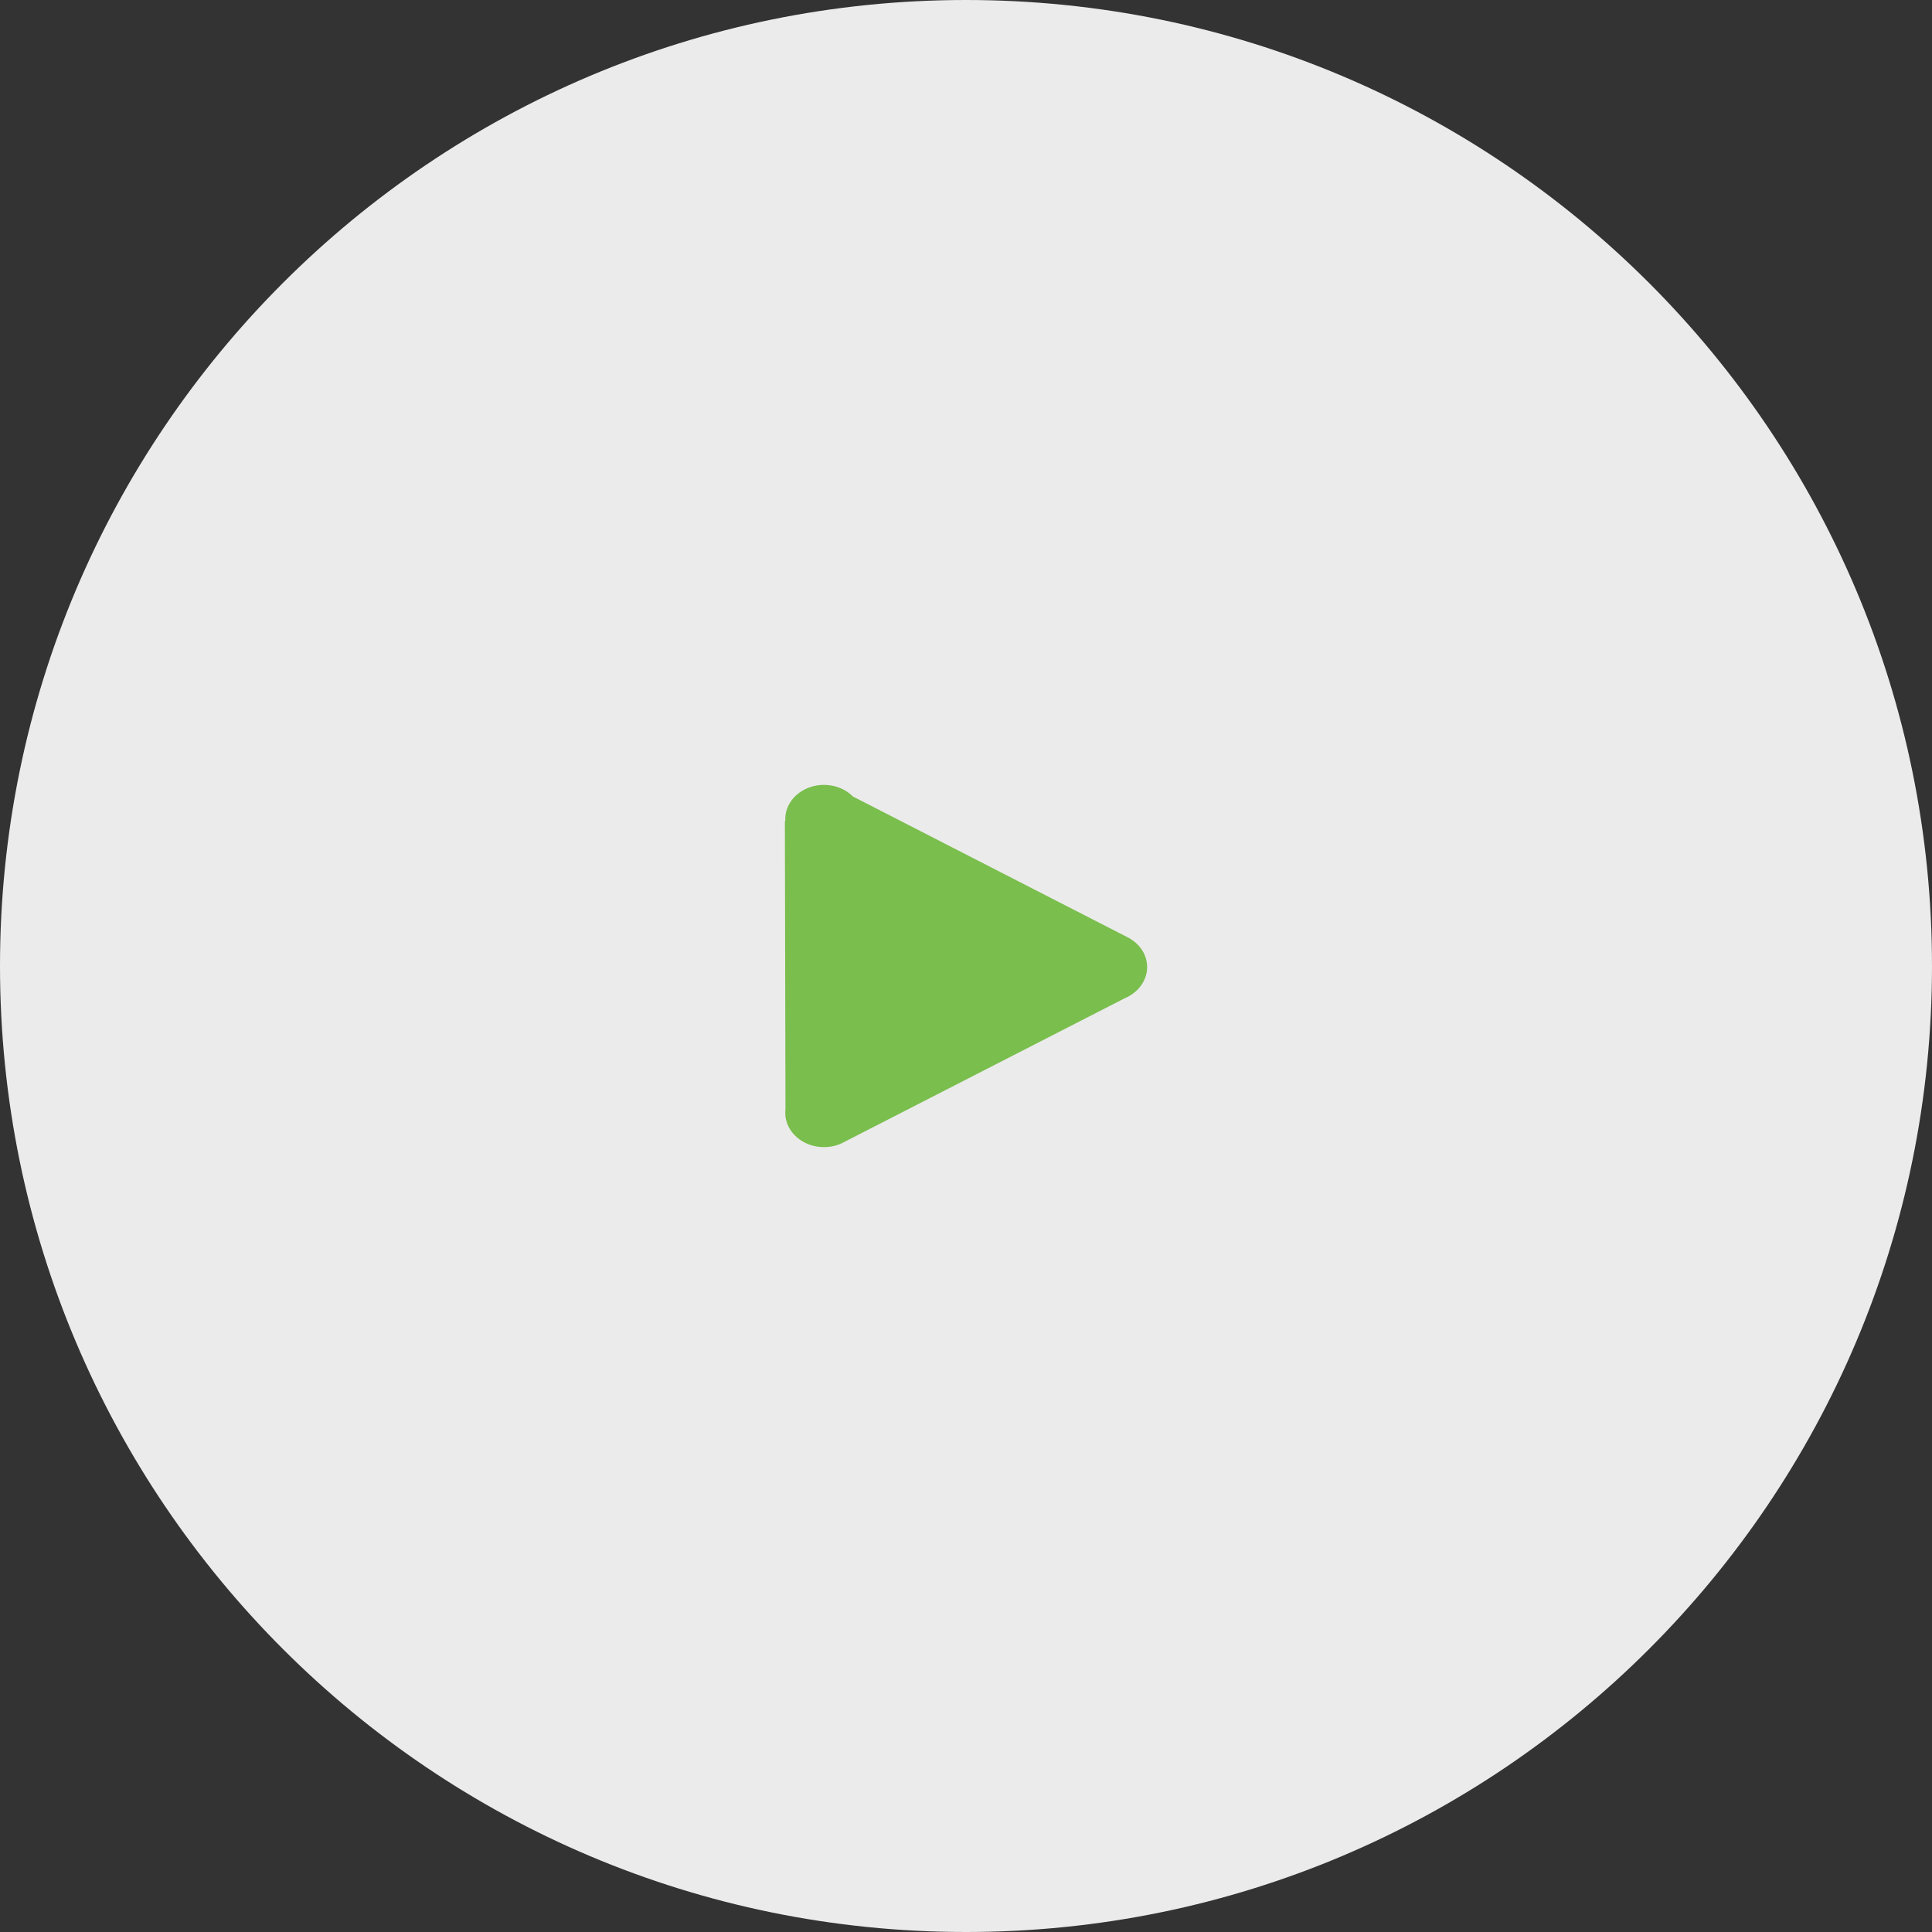
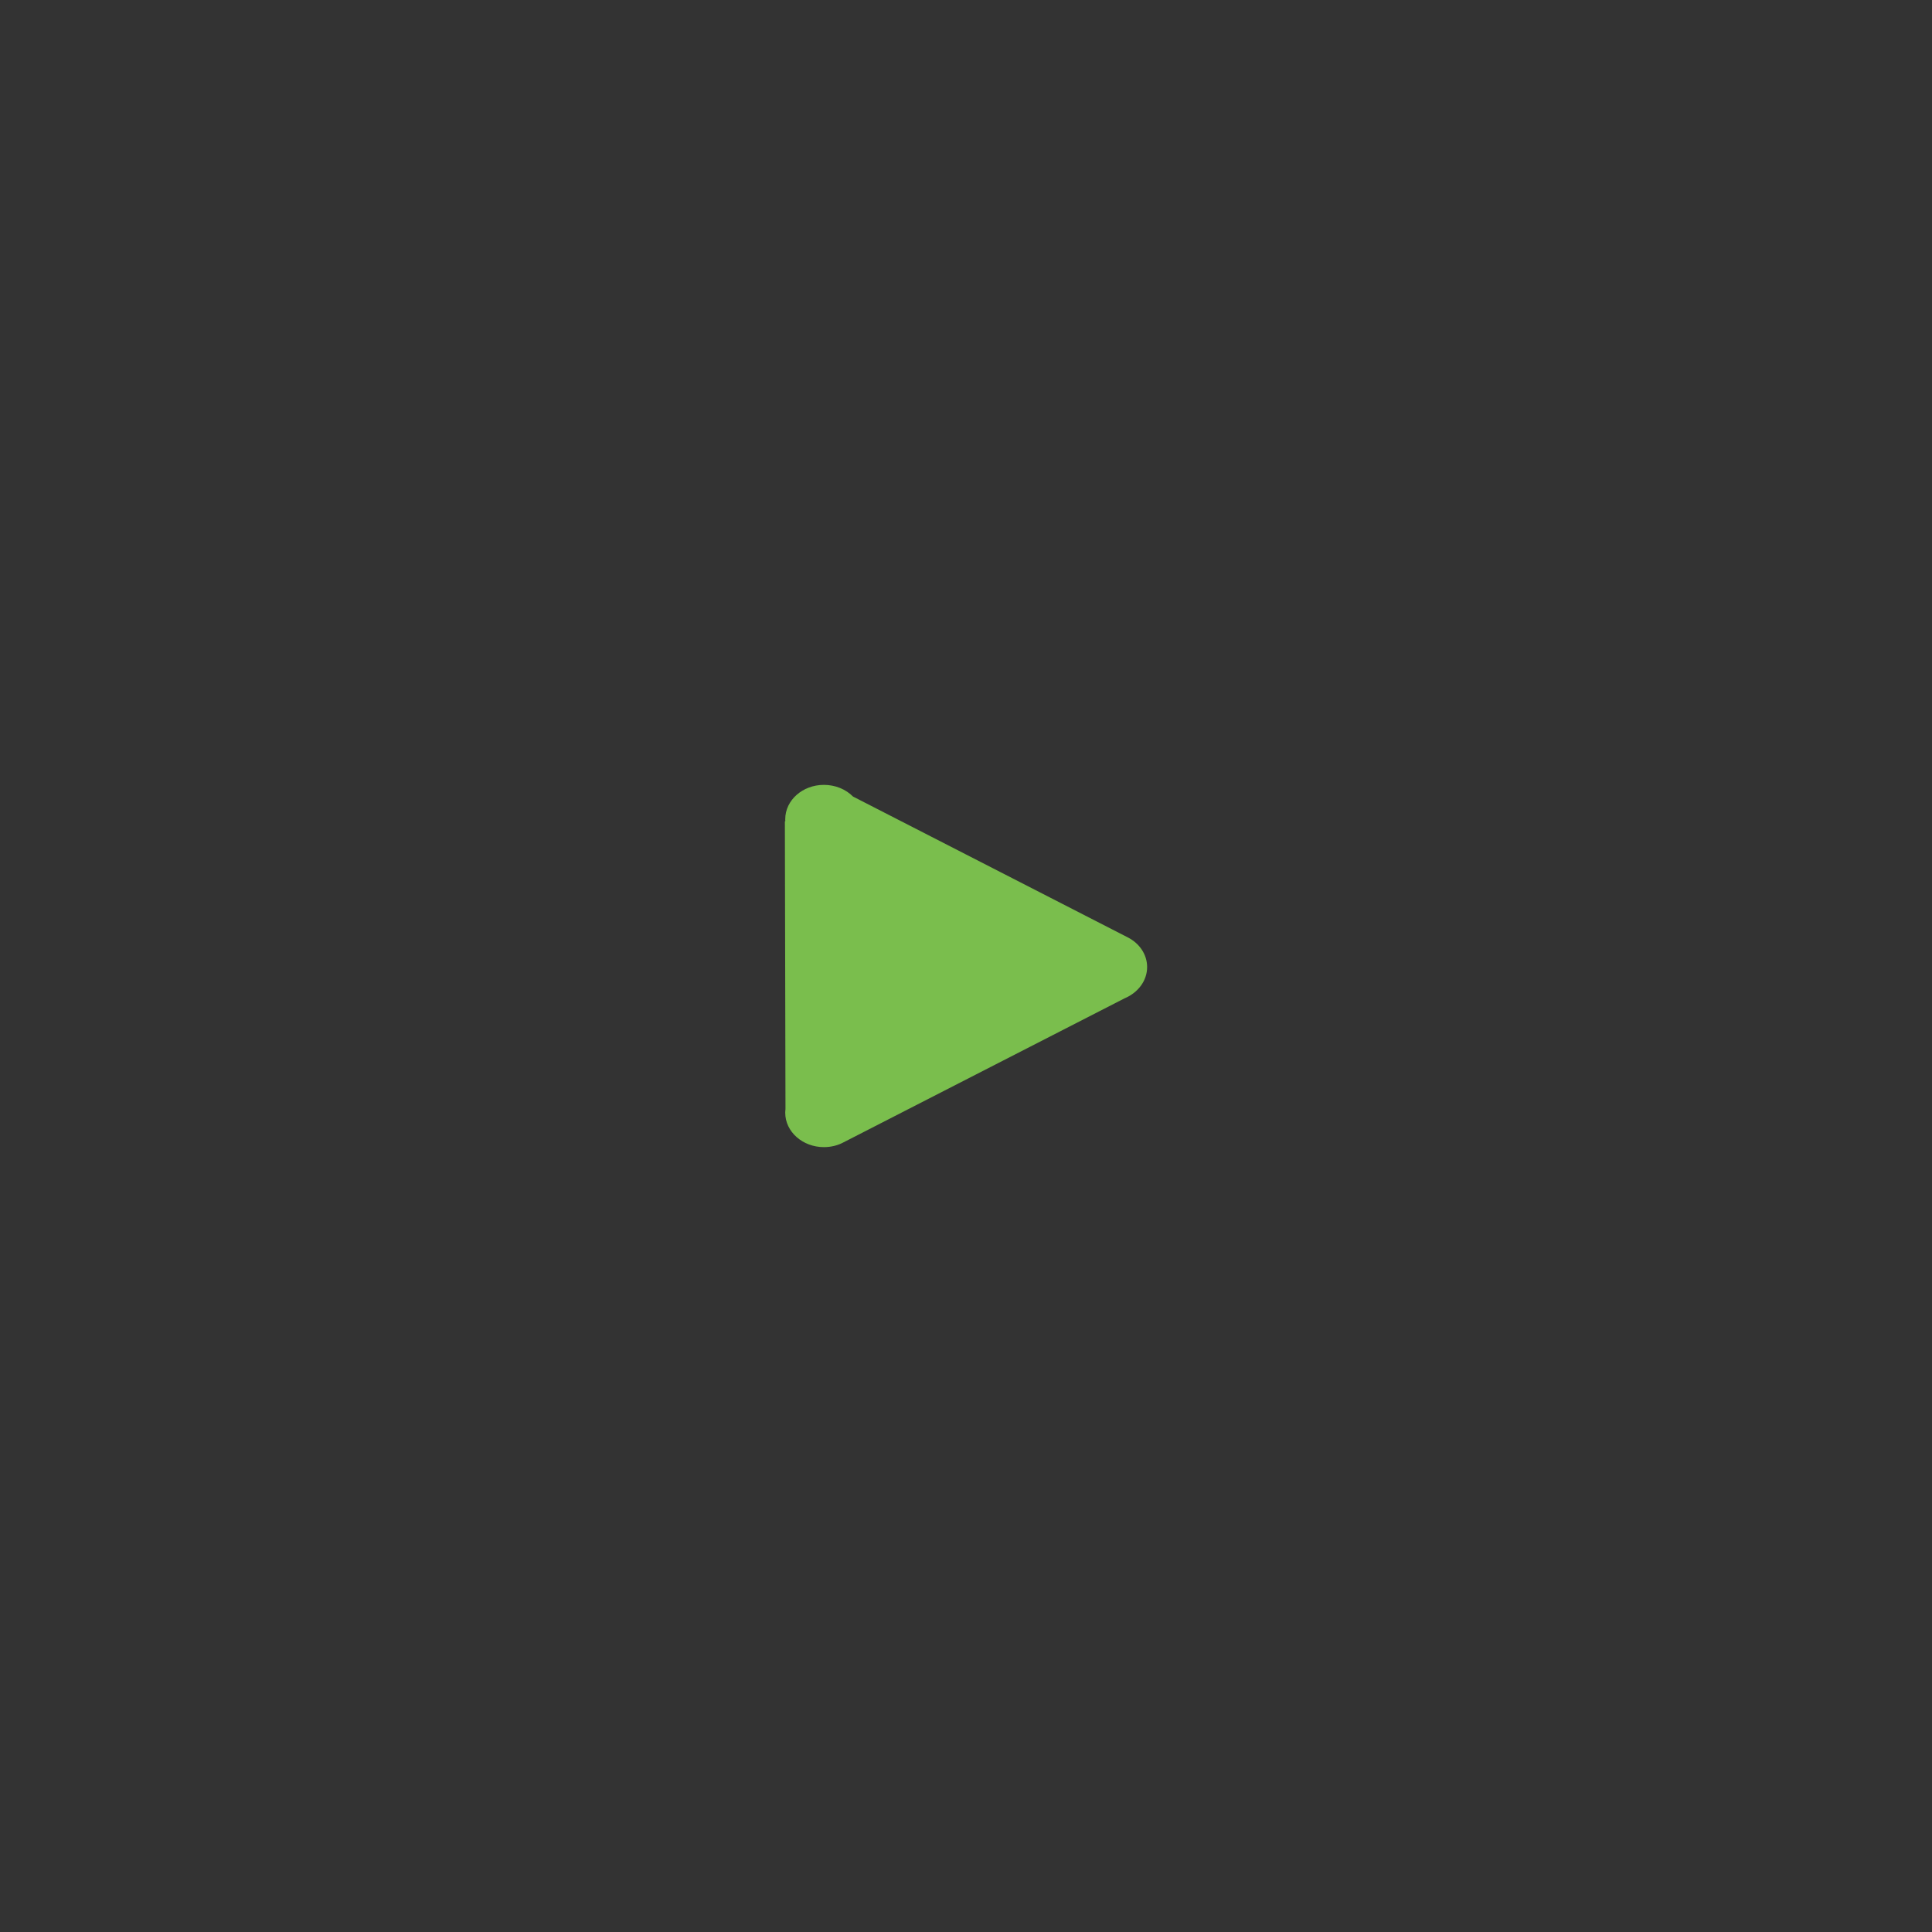
<svg xmlns="http://www.w3.org/2000/svg" width="64" height="64" viewBox="0 0 64 64" fill="none">
  <rect x="0" y="0" width="64" height="64" fill="#333333" stroke="none" />
-   <path opacity="0.9" d="M64 32C64 49.673 49.673 64 32 64C14.327 64 0 49.673 0 32C0 14.327 14.327 0 32 0C49.673 0 64 14.327 64 32Z" fill="white" />
  <path d="M27.293 38C27.531 38 27.756 37.943 27.946 37.84L37.255 33.07C37.694 32.886 38 32.493 38 32.035C38 31.614 37.742 31.245 37.355 31.05L28.256 26.386C28.022 26.149 27.676 26 27.293 26C26.584 26 26.012 26.51 26.012 27.138C26.012 27.159 26.012 27.18 26.016 27.201L26 27.209L26.02 36.742C26.016 36.781 26.012 36.82 26.012 36.862C26.012 37.49 26.588 38 27.293 38Z" fill="#7ABE4D" />
</svg>